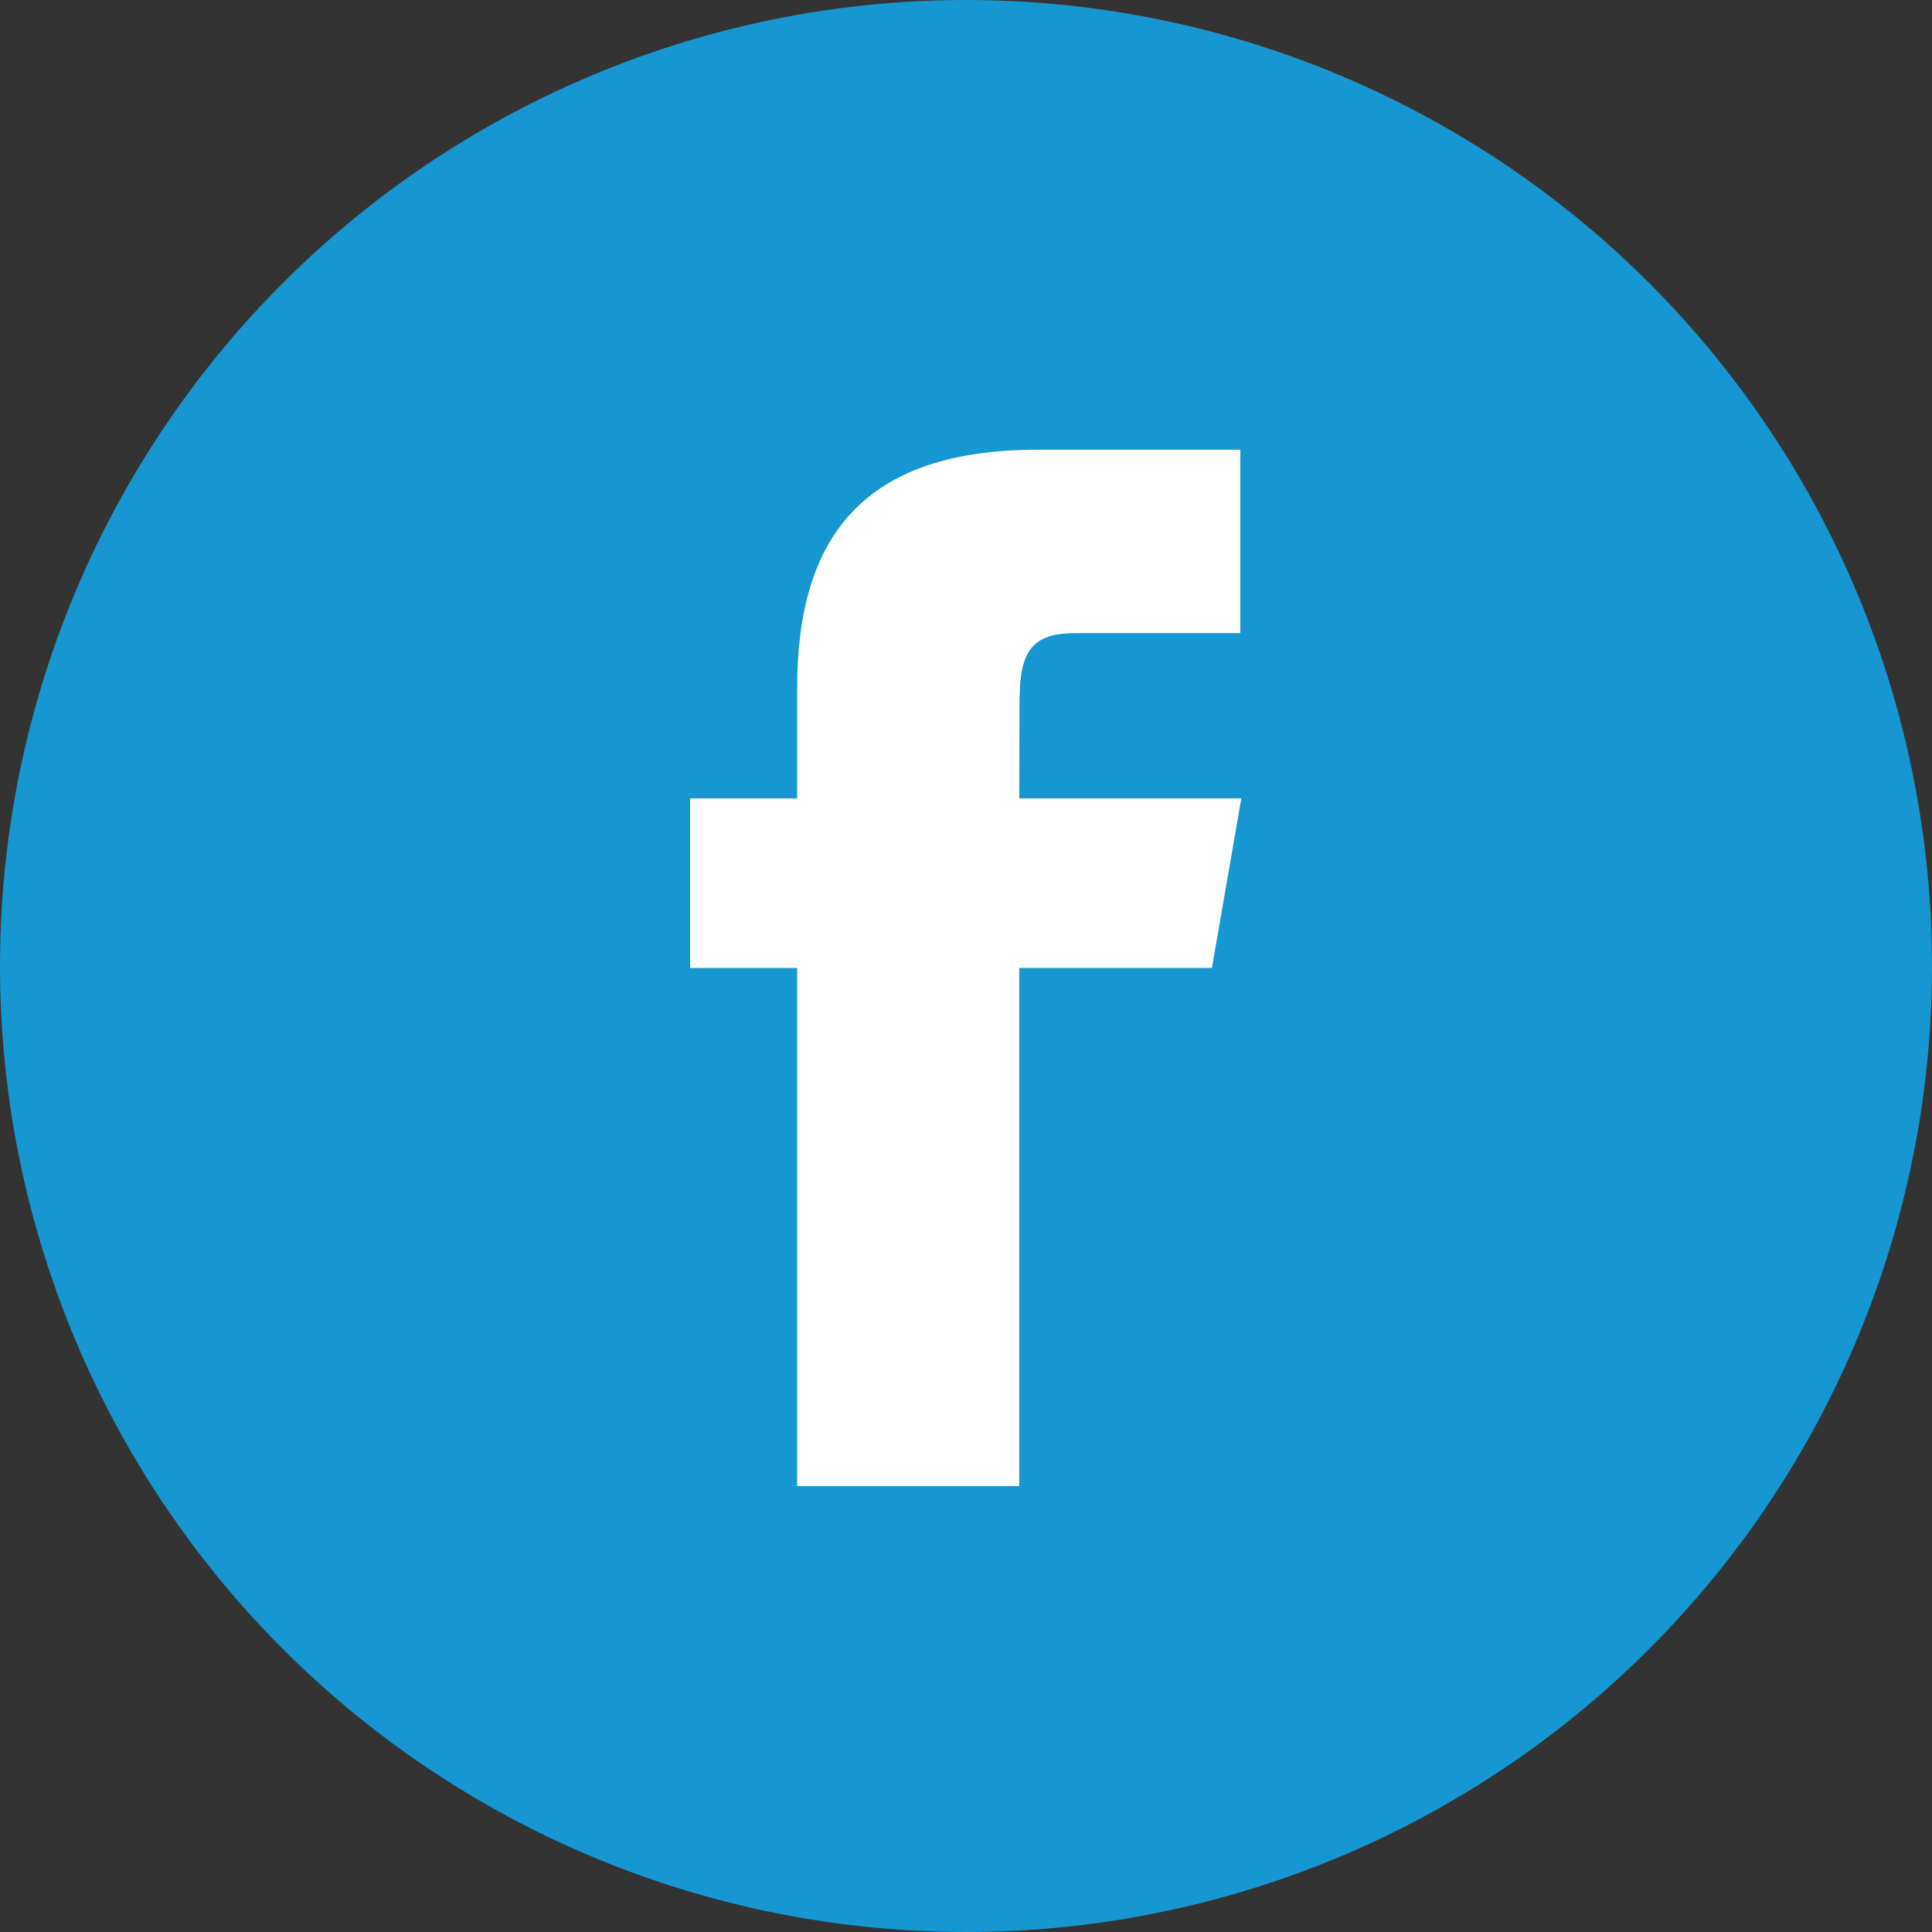
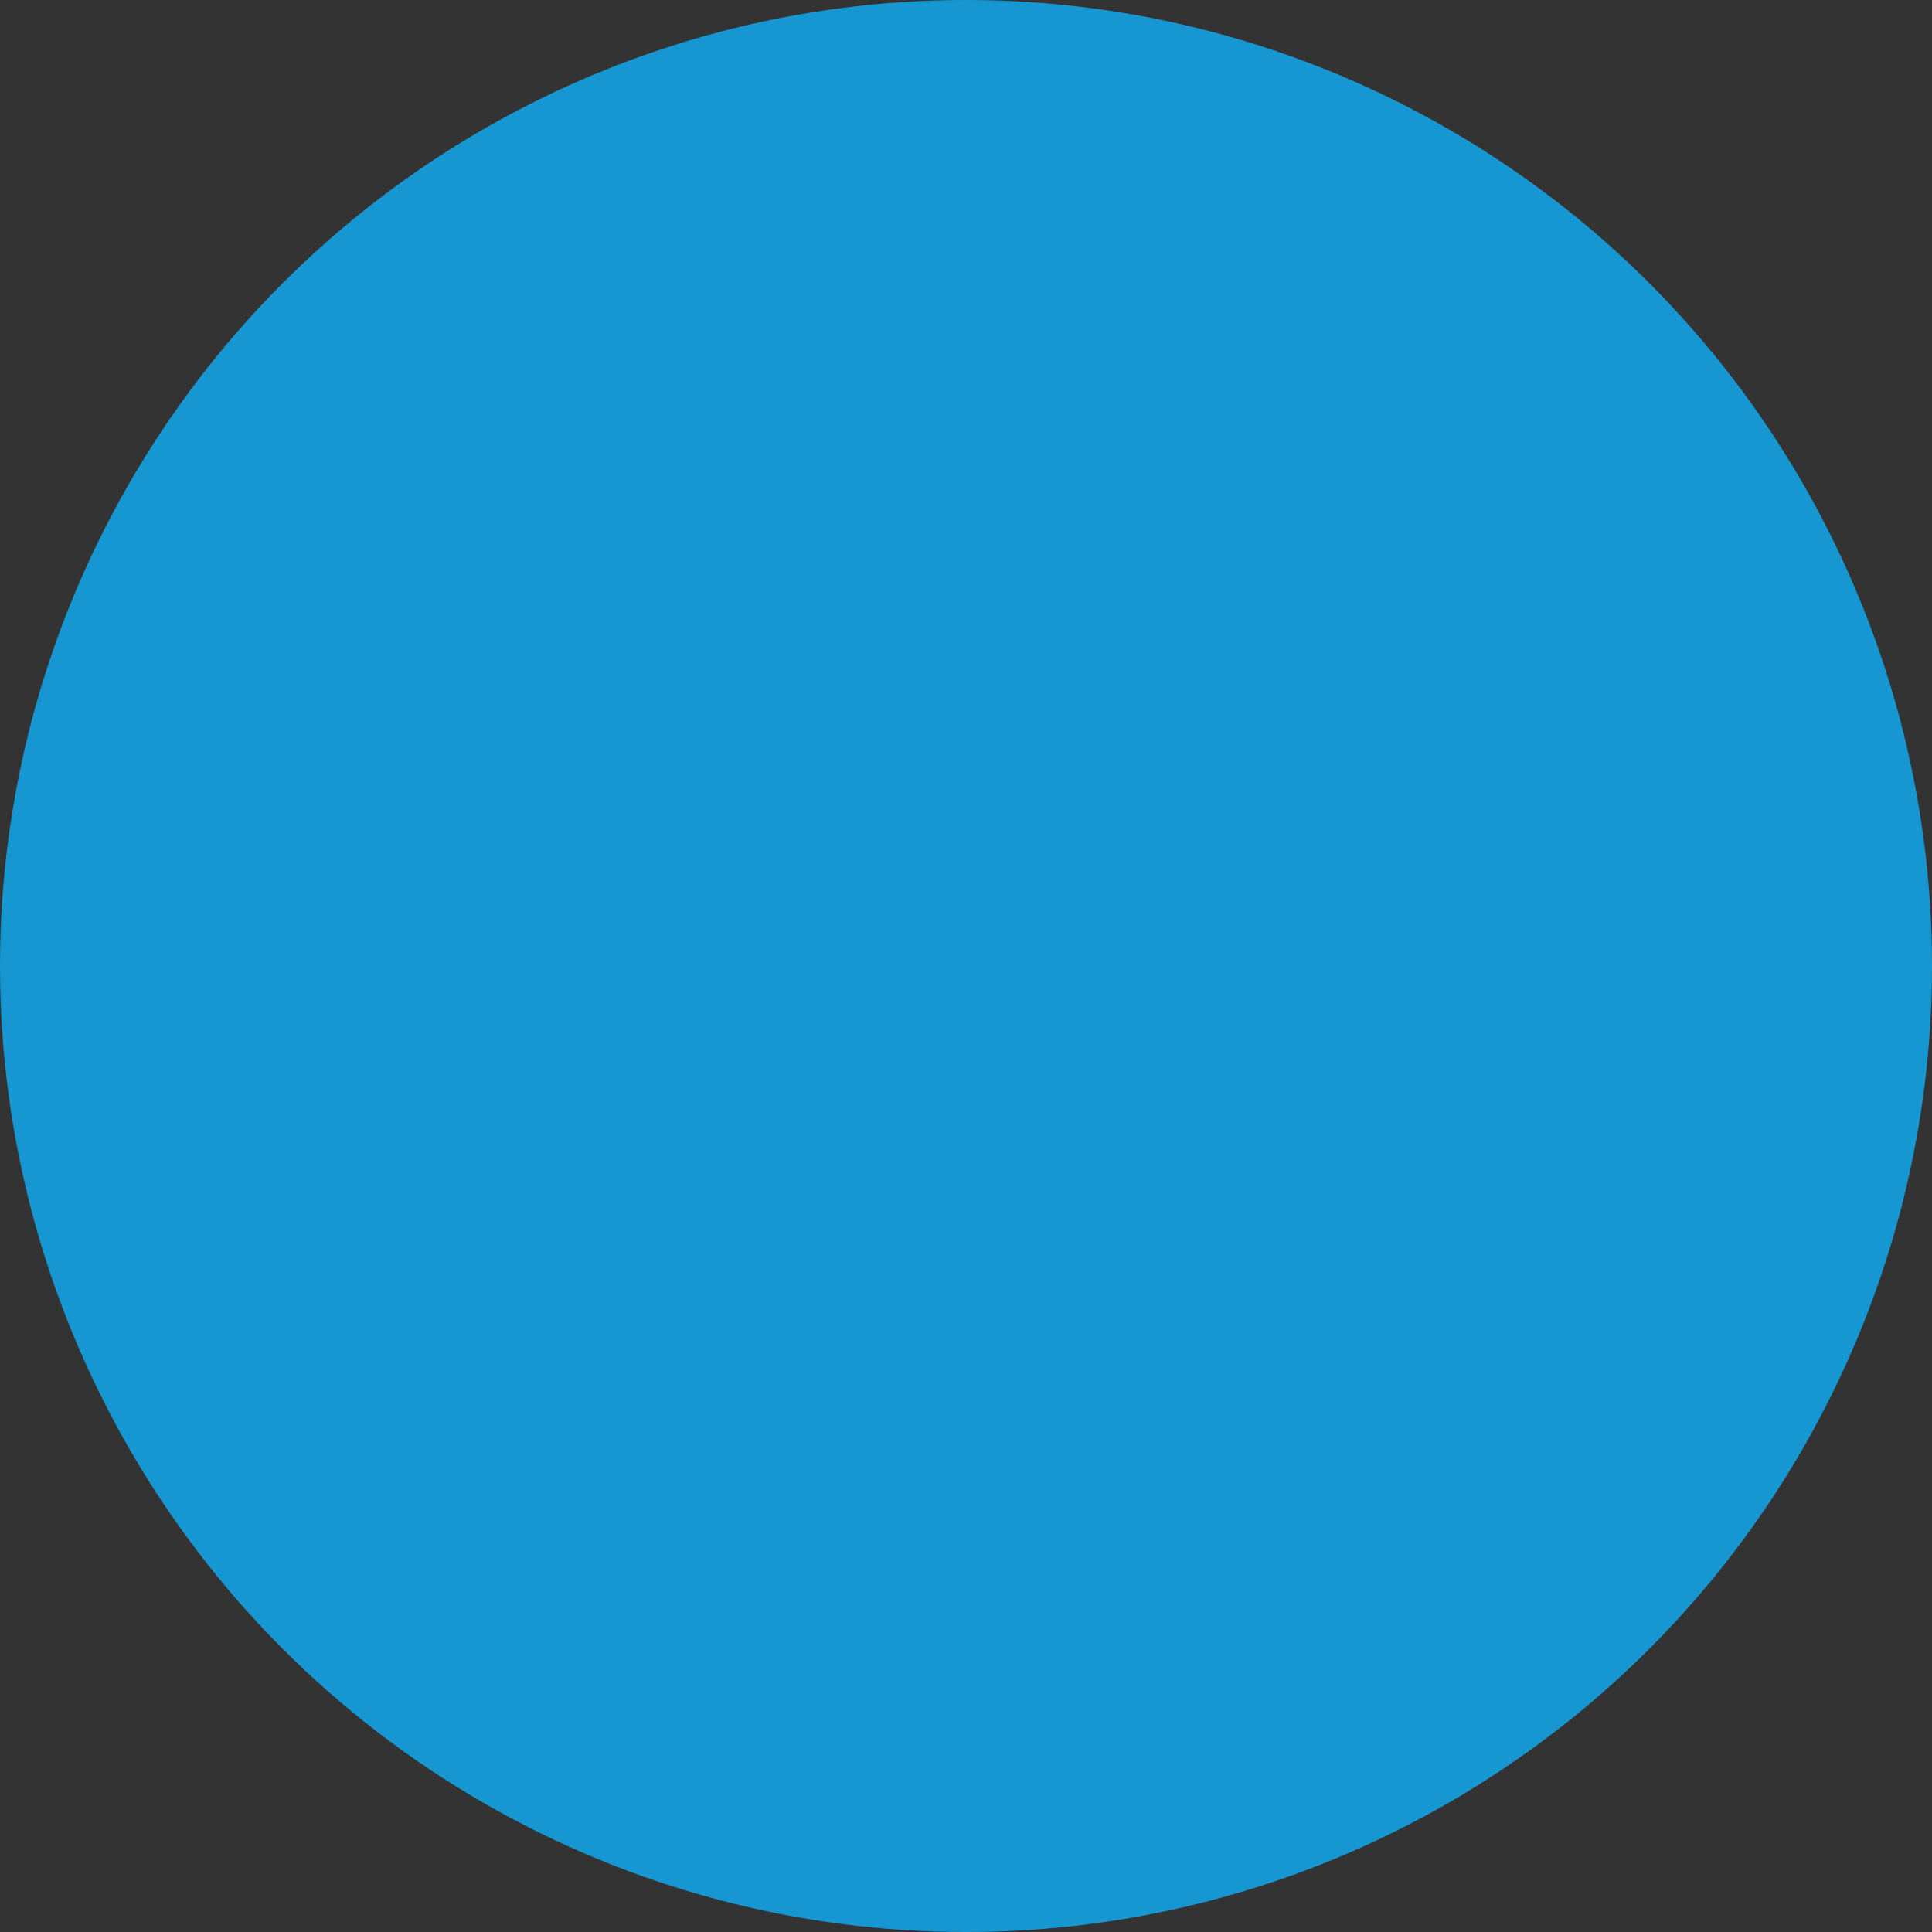
<svg xmlns="http://www.w3.org/2000/svg" version="1.1" id="Icon" x="0px" y="0px" width="512px" height="512px" viewBox="0 0 512 512" enable-background="new 0 0 512 512" xml:space="preserve">
  <rect x="0" y="0" width="512" height="512" fill="#333333" stroke="none" />
  <circle fill="#1797D1" cx="256" cy="256" r="256" />
-   <path fill="#FFFFFF" d="M321.168,256.514h-51.064v137.328h-58.854V256.514h-28.362v-44.927h28.362V182.41  c0-39.648,17.103-63.225,63.72-63.225h53.72v48.605h-43.874c-13.022-0.021-14.64,6.79-14.64,19.47l-0.069,24.323h58.854  L321.168,256.514z" />
</svg>